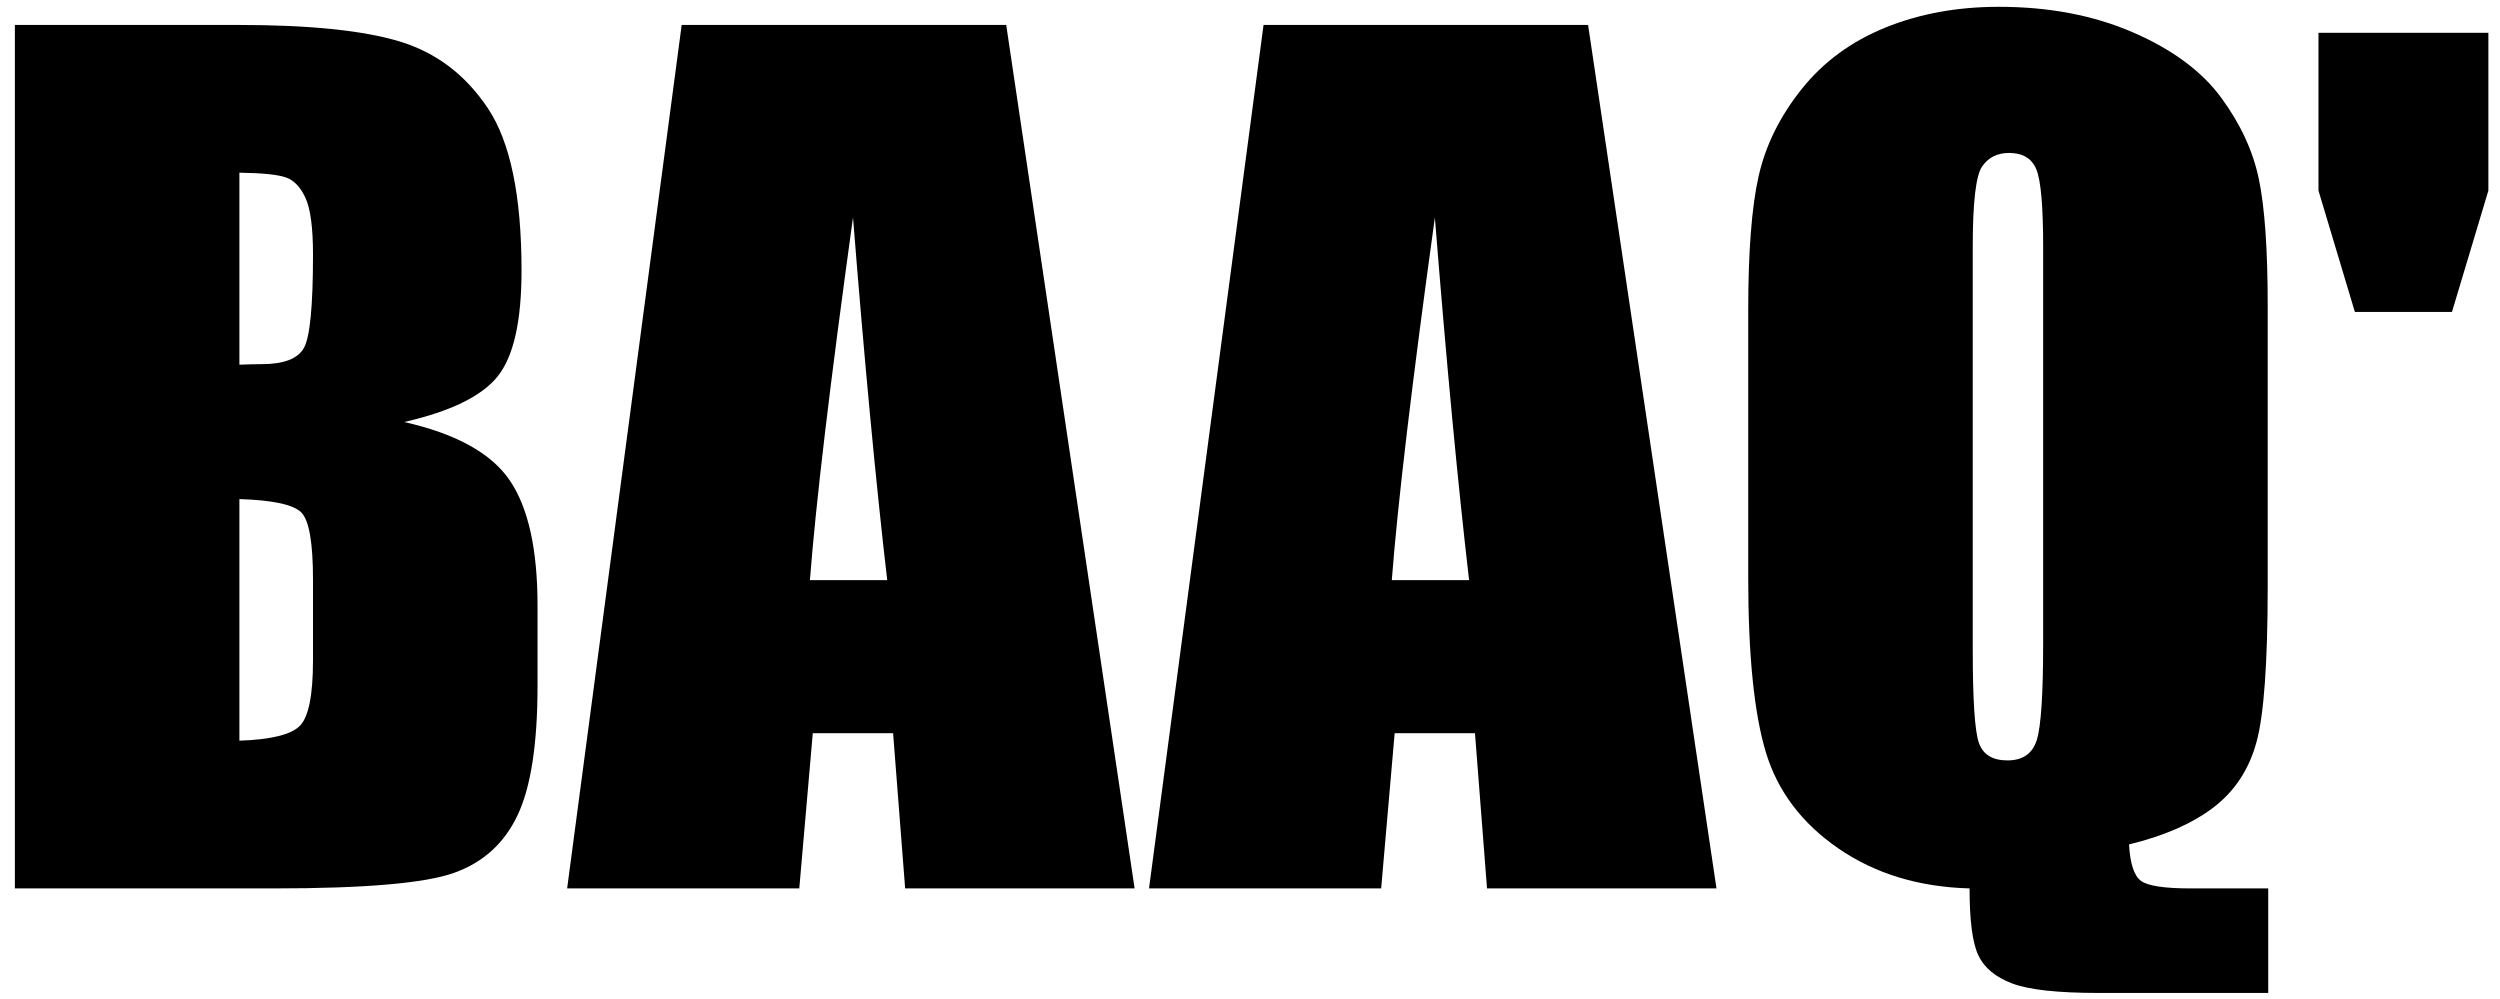
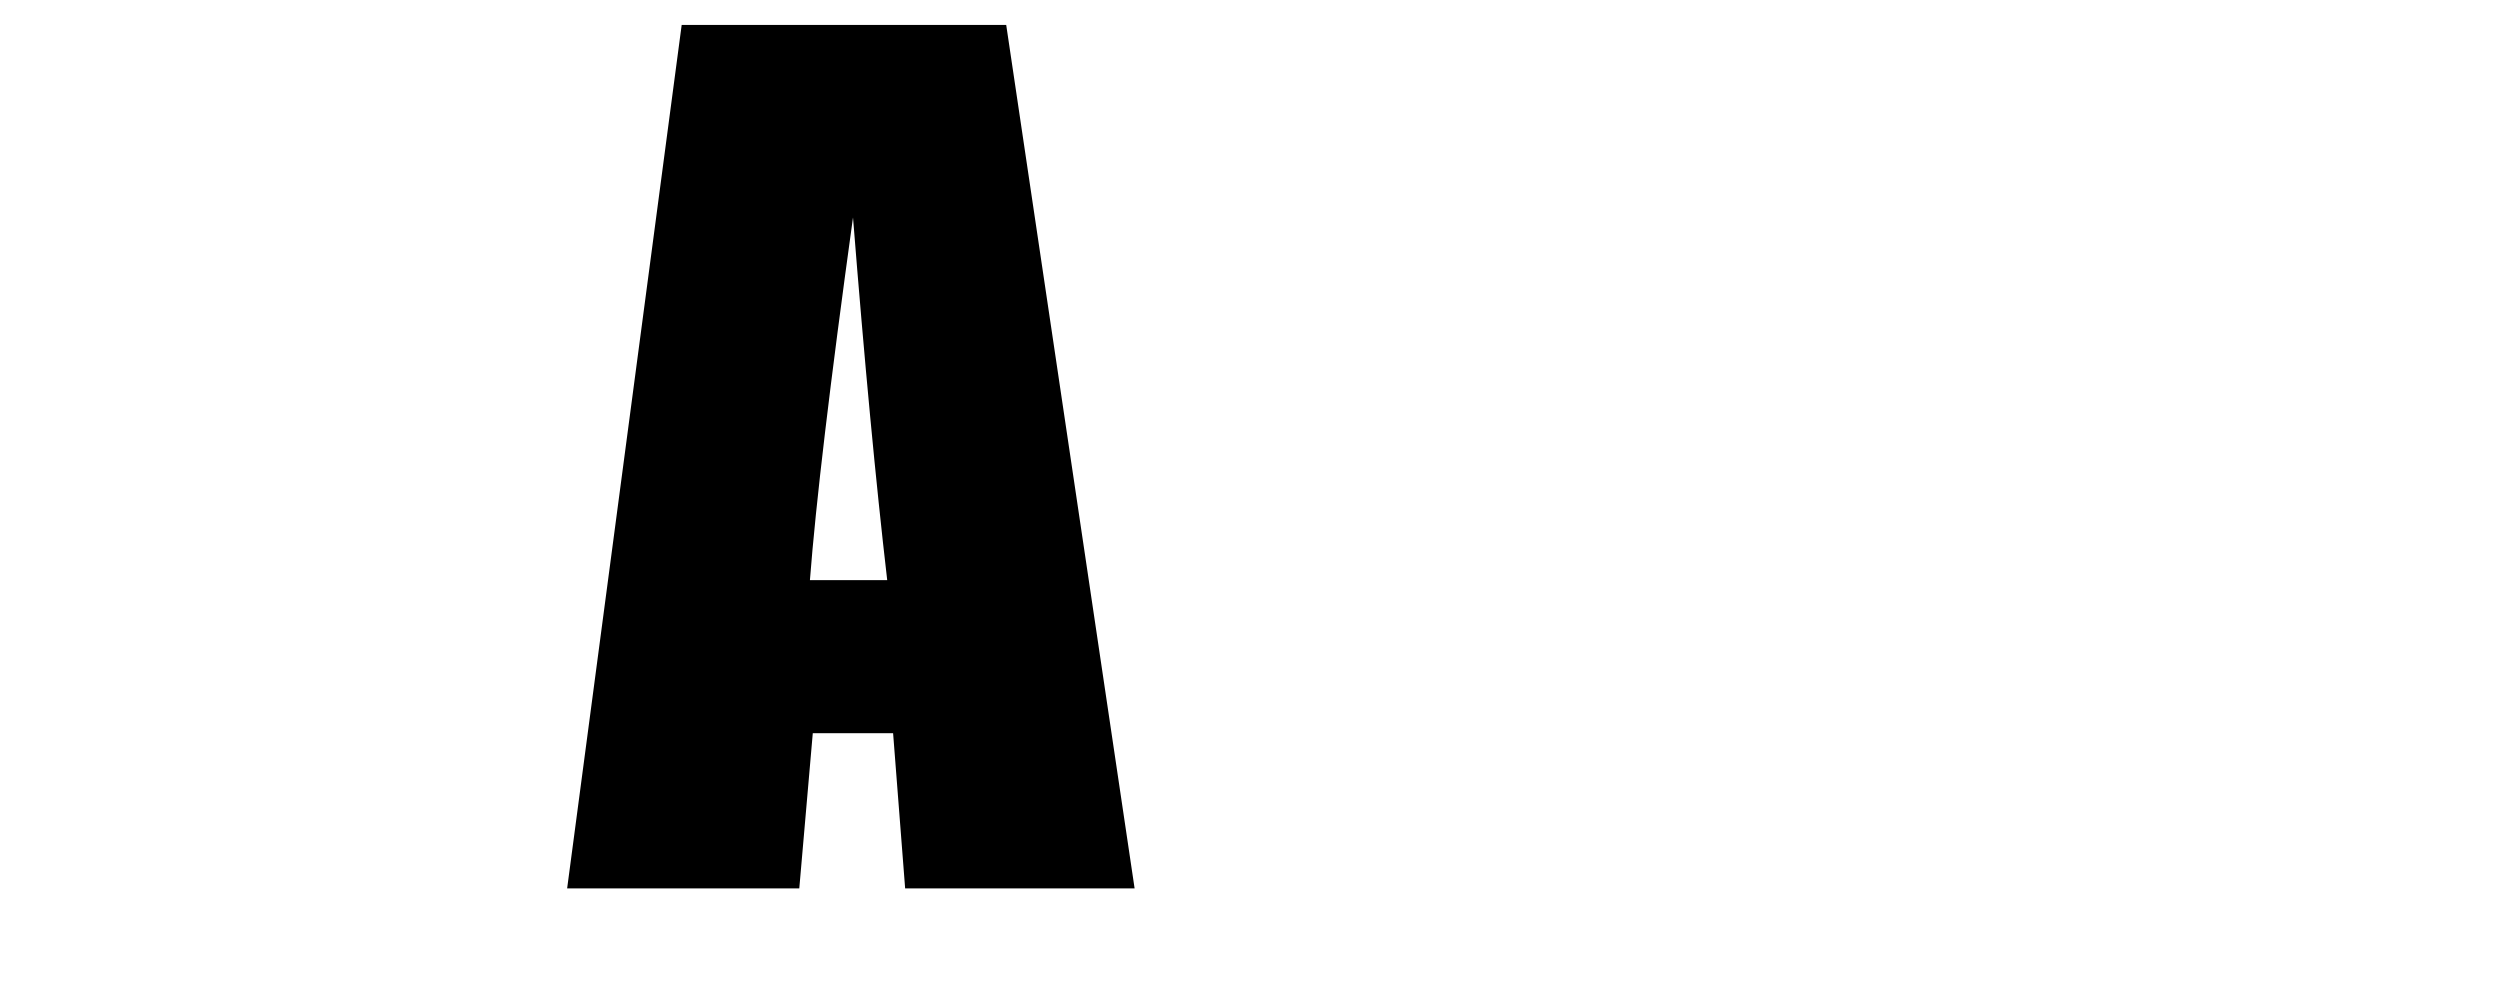
<svg xmlns="http://www.w3.org/2000/svg" version="1.1" id="Layer_1" x="0px" y="0px" width="344.444px" height="137.654px" viewBox="0 0 344.444 137.654" enable-background="new 0 0 344.444 137.654" xml:space="preserve">
  <g>
    <g>
-       <path d="M2.049,3.437h30.862c9.749,0,17.133,0.759,22.156,2.276c5.02,1.519,9.074,4.59,12.16,9.216s4.629,12.079,4.629,22.36    c0,6.951-1.091,11.798-3.269,14.54c-2.182,2.742-6.479,4.847-12.897,6.316c7.152,1.617,12.002,4.3,14.549,8.05    c2.547,3.749,3.821,9.497,3.821,17.242v11.027c0,8.039-0.918,13.996-2.756,17.866c-1.835,3.873-4.763,6.52-8.78,7.941    c-4.017,1.422-12.247,2.133-24.69,2.133H2.049V3.437z M32.985,23.791v26.454c1.323-0.049,2.351-0.073,3.086-0.073    c3.037,0,4.972-0.746,5.805-2.242c0.833-1.493,1.249-5.768,1.249-12.822c0-3.723-0.343-6.331-1.029-7.825    c-0.686-1.494-1.579-2.438-2.683-2.83C38.314,24.061,36.17,23.84,32.985,23.791z M32.985,68.762v33.287    c4.36-0.147,7.139-0.833,8.339-2.057c1.2-1.225,1.801-4.237,1.801-9.038V79.858c0-5.095-0.539-8.181-1.617-9.259    C40.432,69.522,37.59,68.909,32.985,68.762z" />
      <path d="M138.634,3.437l17.69,118.967h-31.615l-1.659-21.383h-11.066l-1.86,21.383H78.139L93.92,3.437H138.634z M122.238,79.932    c-1.566-13.475-3.137-30.129-4.713-49.968c-3.152,22.781-5.131,39.437-5.936,49.968H122.238z" />
-       <path d="M218.803,3.437l17.69,118.967h-31.615l-1.659-21.383h-11.066l-1.86,21.383h-31.984L174.089,3.437H218.803z     M202.407,79.932c-1.566-13.475-3.137-30.129-4.713-49.968c-3.152,22.781-5.131,39.437-5.936,49.968H202.407z" />
-       <path d="M312.511,122.404v14.402h-23.367c-5.634,0-9.602-0.434-11.904-1.305c-2.302-0.87-3.859-2.159-4.665-3.868    c-0.81-1.71-1.213-4.786-1.213-9.229c-7.005-0.196-13.031-2.033-18.077-5.511c-5.046-3.478-8.377-7.898-9.994-13.264    c-1.617-5.363-2.425-13.385-2.425-24.065V42.75c0-8.083,0.477-14.242,1.434-18.482c0.954-4.236,2.926-8.23,5.914-11.976    c2.988-3.749,6.834-6.577,11.537-8.488c4.703-1.911,9.92-2.866,15.652-2.866c6.907,0,13.067,1.176,18.482,3.526    c5.412,2.351,9.453,5.34,12.123,8.963c2.67,3.623,4.409,7.382,5.219,11.275c0.807,3.895,1.212,9.685,1.212,17.373v38.64    c0,10.577-0.514,17.752-1.543,21.522c-1.029,3.77-3.001,6.772-5.916,8.999c-2.915,2.227-6.796,3.93-11.646,5.106    c0.147,2.66,0.699,4.337,1.653,5.026c0.957,0.691,3.222,1.035,6.798,1.035H312.511z M281.501,34.005    c0-5.536-0.307-9.074-0.919-10.619c-0.612-1.541-1.873-2.314-3.784-2.314c-1.617,0-2.854,0.625-3.712,1.873    c-0.857,1.251-1.285,4.936-1.285,11.06v55.552c0,6.907,0.281,11.169,0.844,12.786c0.563,1.617,1.875,2.425,3.932,2.425    c2.106,0,3.454-0.931,4.042-2.792c0.588-1.862,0.882-6.295,0.882-13.3V34.005z" />
    </g>
-     <polygon points="337.826,42.978 342.843,26.257 342.843,4.519 319.433,4.519 319.433,26.257 324.449,42.978  " />
  </g>
</svg>